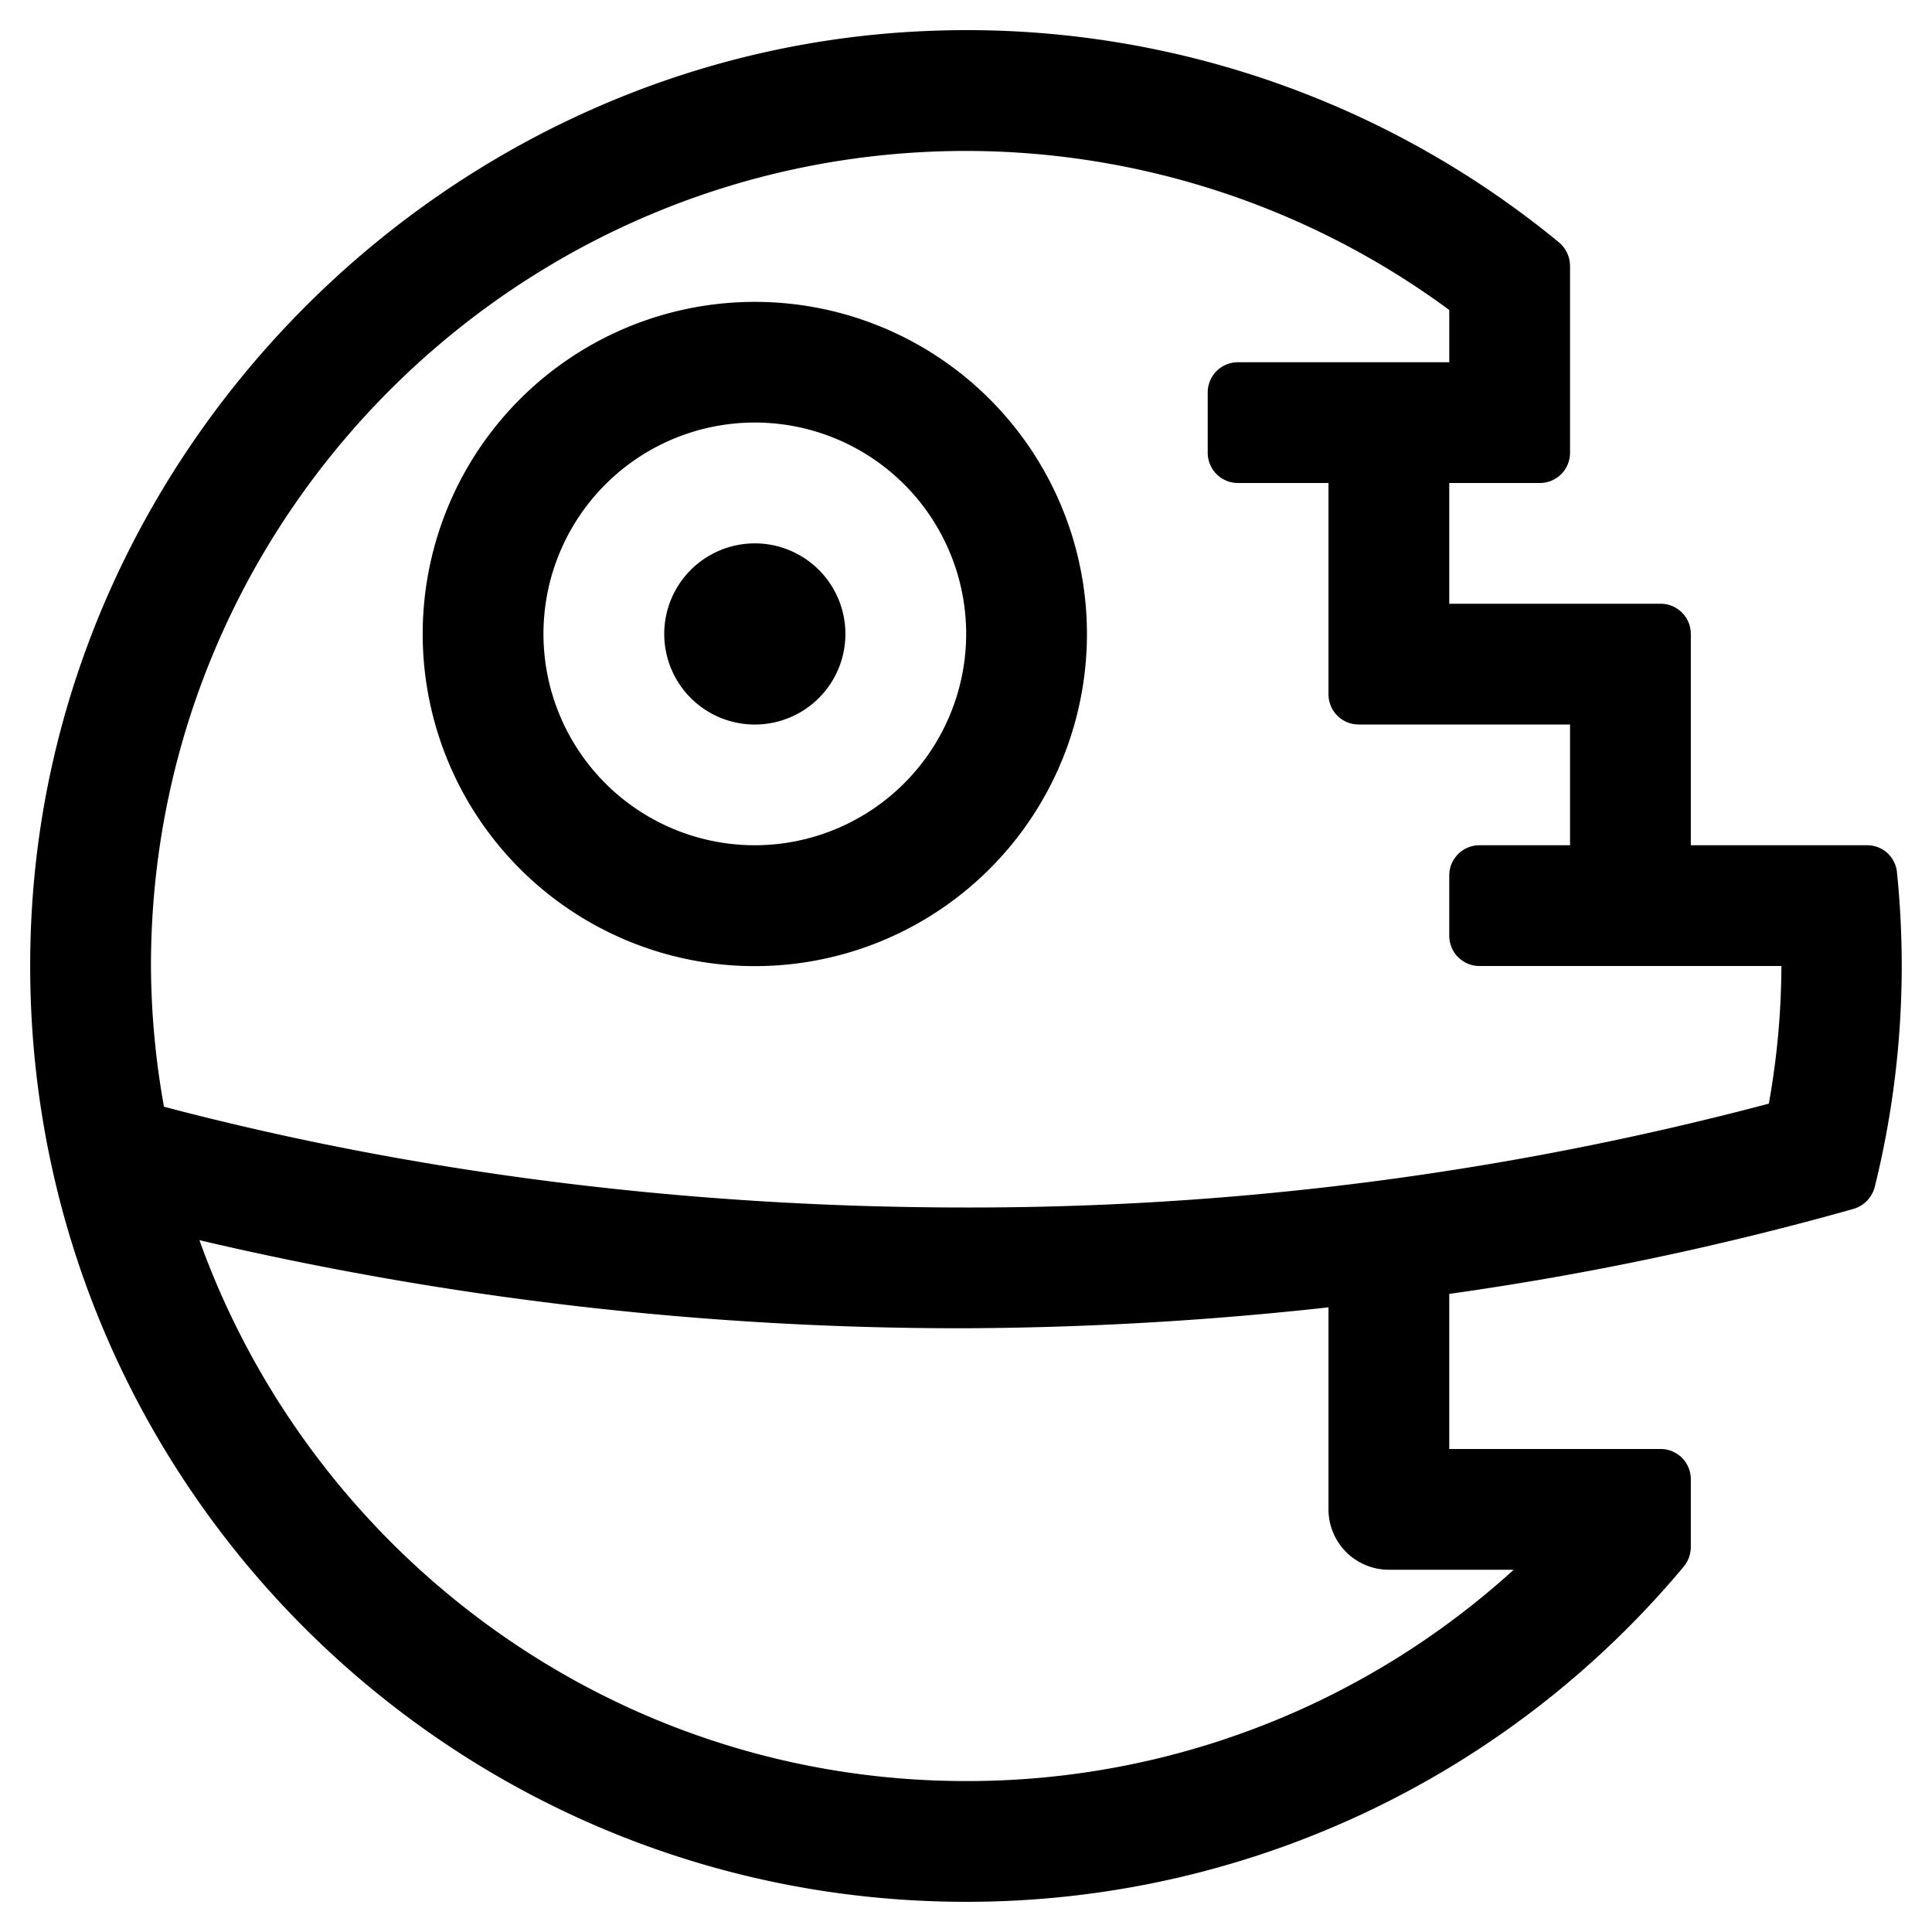
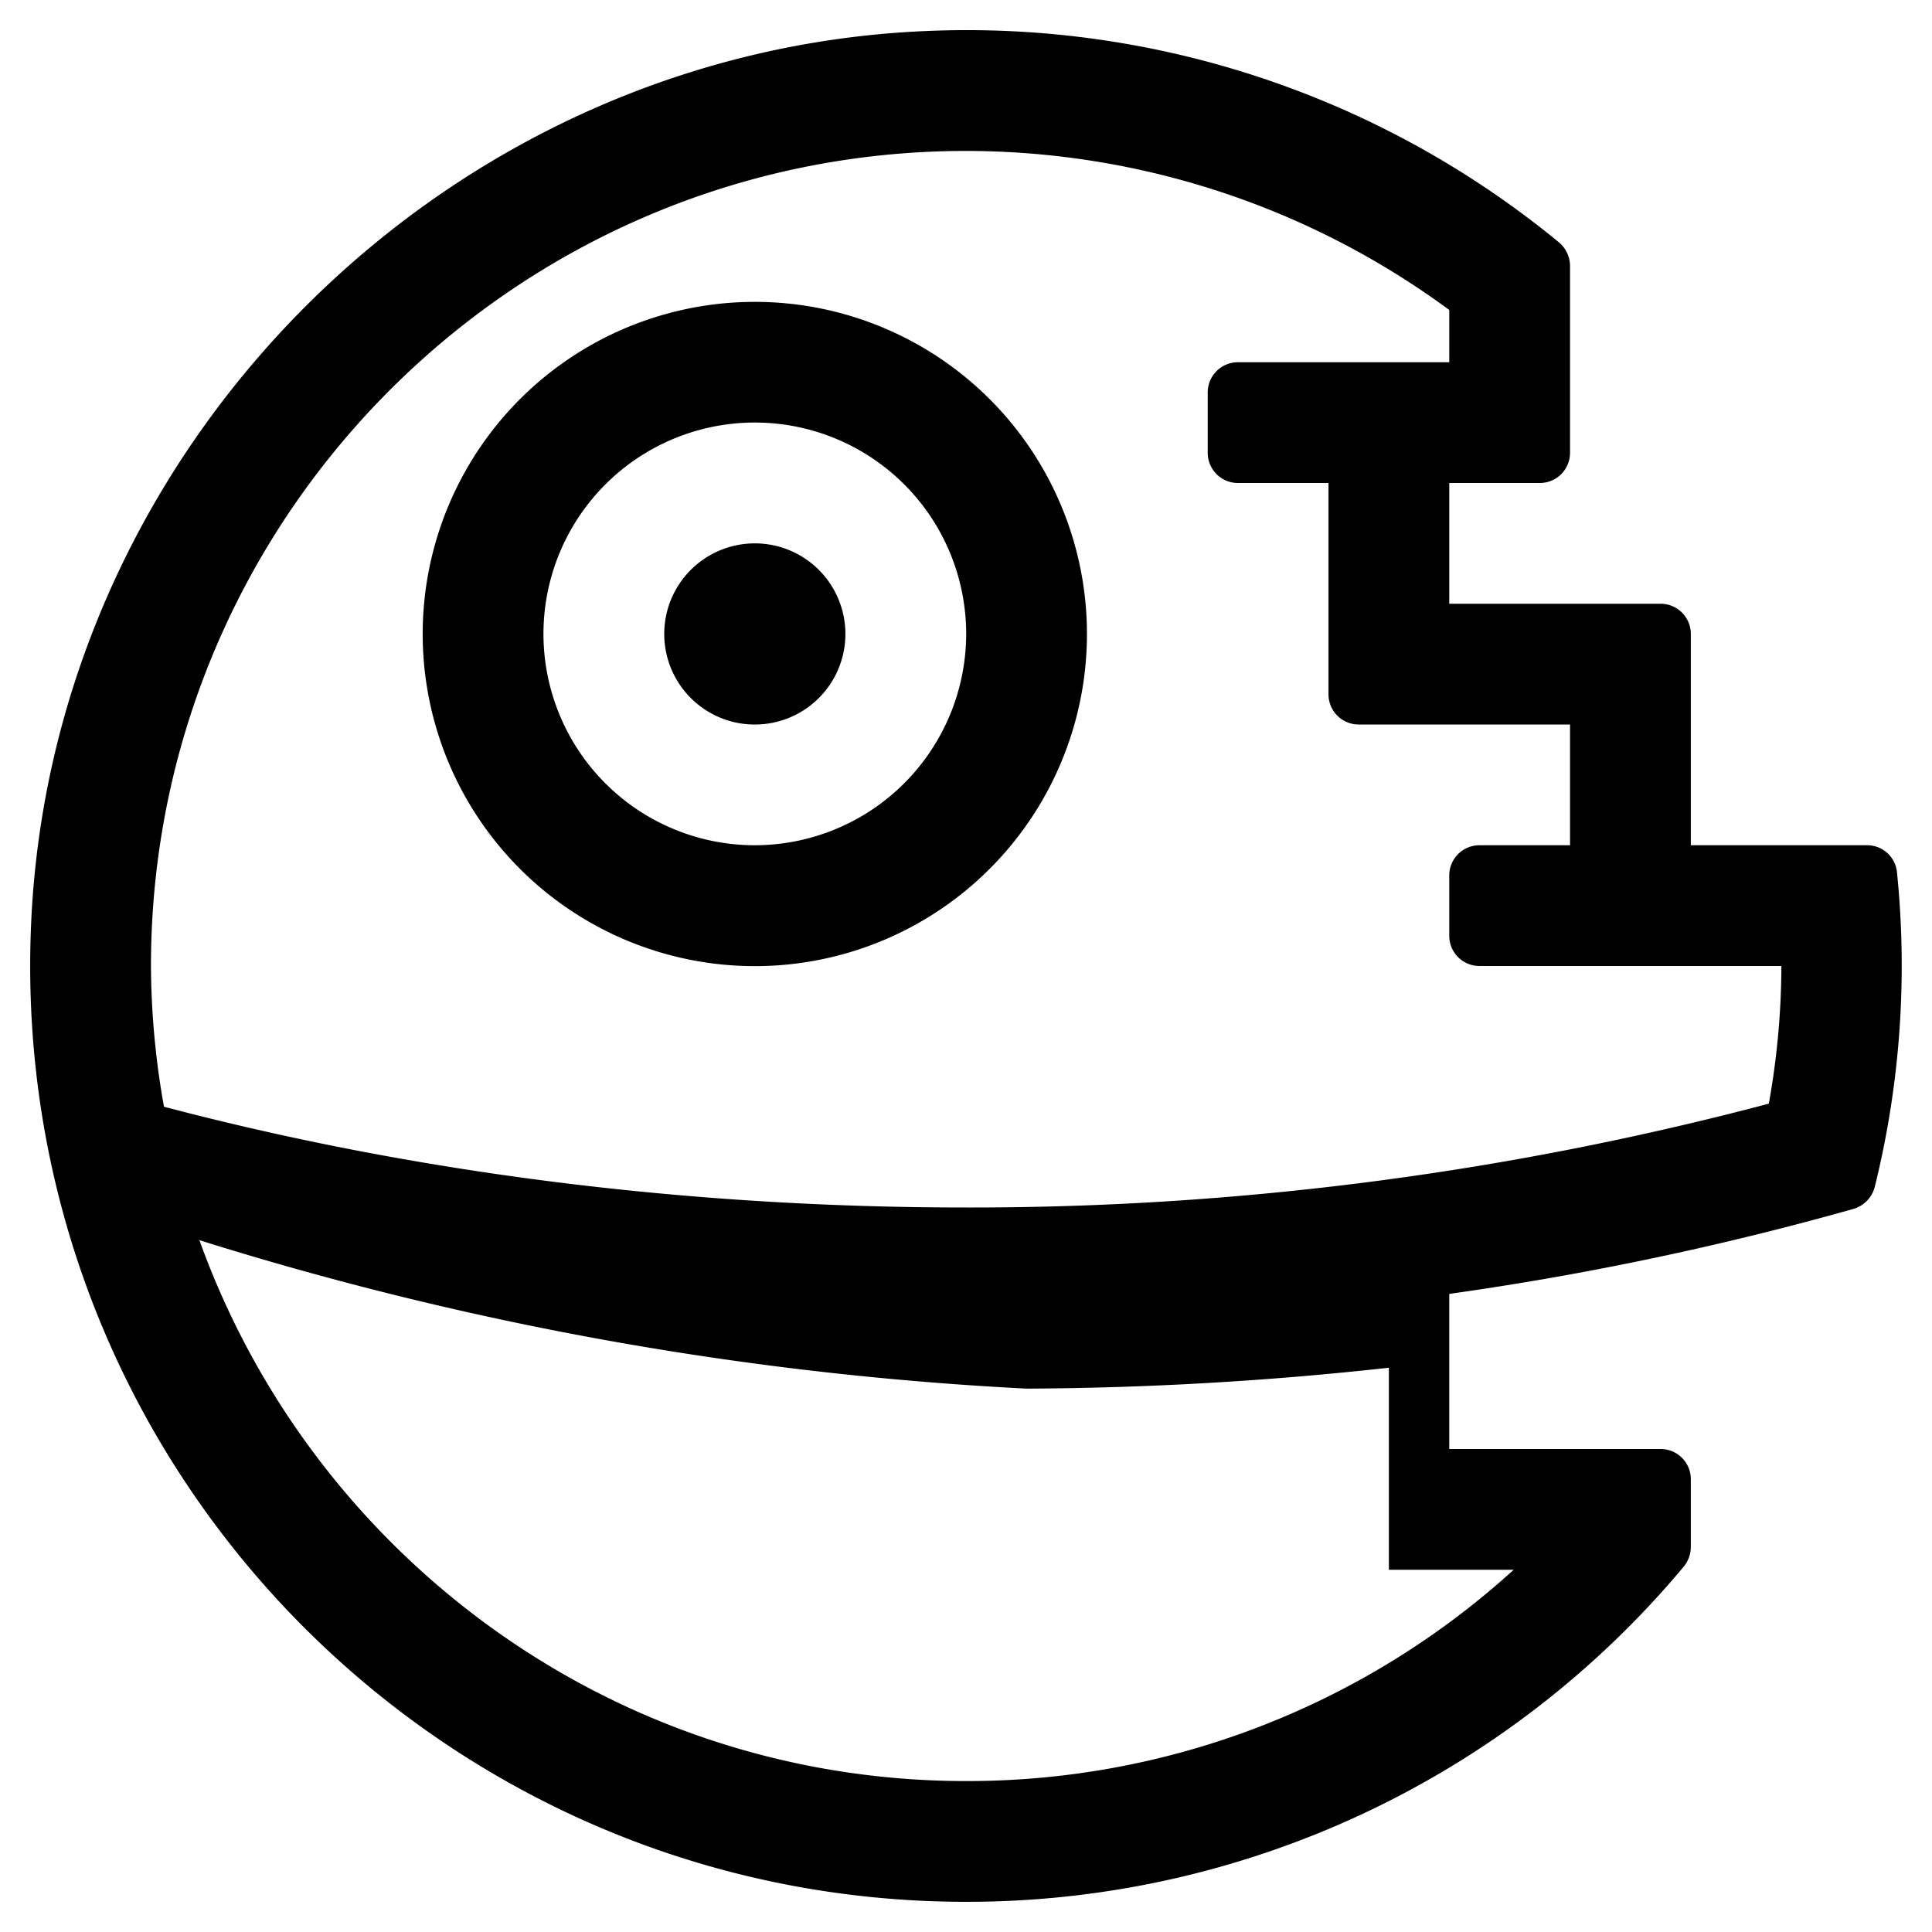
<svg xmlns="http://www.w3.org/2000/svg" viewBox="0 0 512 512">
-   <path d="M224.04,168a24.005,24.005,0,1,1-24.005-24A24.003,24.003,0,0,1,224.04,168ZM496.855,314.445a8.208,8.208,0,0,1-5.648,5.92,810.55,810.55,0,0,1-107.138,22.531v41.104h56.011a8,8,0,0,1,8.002,8v17.912a8.257,8.257,0,0,1-1.912,5.303,247.482,247.482,0,0,1-190.124,88.785c-140.992,0-254.507-117.611-247.76-260.059C14.289,117.209,118.823,13.434,245.614,8.215A246.962,246.962,0,0,1,413.103,64.197a8.221,8.221,0,0,1,2.973,6.348v49.455a8.001,8.001,0,0,1-8.002,8H384.07v32h56.011a8,8,0,0,1,8.002,8v56l46.671-.002a7.915,7.915,0,0,1,7.945,6.996A243.908,243.908,0,0,1,496.855,314.445ZM368.067,416a16.002,16.002,0,0,1-16.003-16v-53.541a909.157,909.157,0,0,1-96.018,5.541A882.065,882.065,0,0,1,52.851,328.66c29.939,83.408,109.595,143.34,203.195,143.34a215.143,215.143,0,0,0,145.098-56Zm104.02-160H392.072a8.001,8.001,0,0,1-8.002-8v-16a8,8,0,0,1,8.002-8h24.005v-32H360.066a8.001,8.001,0,0,1-8.002-8v-56H328.06a8.001,8.001,0,0,1-8.002-8v-16a8,8,0,0,1,8.002-8h56.011V82.15a216.057,216.057,0,0,0-128.024-42.15c-119.126,0-216.041,96.896-216.041,216A215.721,215.721,0,0,0,43.457,293.295c65.434,17.24,137.391,26.705,212.589,26.705a826.144,826.144,0,0,0,212.71-27.521A209.221,209.221,0,0,0,472.087,256Zm-184.035-88a88.017,88.017,0,1,1-88.017-88A88.009,88.009,0,0,1,288.052,168Zm-32.006,0a56.011,56.011,0,1,0-56.011,56A56.068,56.068,0,0,0,256.046,168Z" />
+   <path d="M224.04,168a24.005,24.005,0,1,1-24.005-24A24.003,24.003,0,0,1,224.04,168ZM496.855,314.445a8.208,8.208,0,0,1-5.648,5.92,810.55,810.55,0,0,1-107.138,22.531v41.104h56.011a8,8,0,0,1,8.002,8v17.912a8.257,8.257,0,0,1-1.912,5.303,247.482,247.482,0,0,1-190.124,88.785c-140.992,0-254.507-117.611-247.76-260.059C14.289,117.209,118.823,13.434,245.614,8.215A246.962,246.962,0,0,1,413.103,64.197a8.221,8.221,0,0,1,2.973,6.348v49.455a8.001,8.001,0,0,1-8.002,8H384.07v32h56.011a8,8,0,0,1,8.002,8v56l46.671-.002a7.915,7.915,0,0,1,7.945,6.996A243.908,243.908,0,0,1,496.855,314.445ZM368.067,416v-53.541a909.157,909.157,0,0,1-96.018,5.541A882.065,882.065,0,0,1,52.851,328.66c29.939,83.408,109.595,143.34,203.195,143.34a215.143,215.143,0,0,0,145.098-56Zm104.02-160H392.072a8.001,8.001,0,0,1-8.002-8v-16a8,8,0,0,1,8.002-8h24.005v-32H360.066a8.001,8.001,0,0,1-8.002-8v-56H328.06a8.001,8.001,0,0,1-8.002-8v-16a8,8,0,0,1,8.002-8h56.011V82.15a216.057,216.057,0,0,0-128.024-42.15c-119.126,0-216.041,96.896-216.041,216A215.721,215.721,0,0,0,43.457,293.295c65.434,17.24,137.391,26.705,212.589,26.705a826.144,826.144,0,0,0,212.71-27.521A209.221,209.221,0,0,0,472.087,256Zm-184.035-88a88.017,88.017,0,1,1-88.017-88A88.009,88.009,0,0,1,288.052,168Zm-32.006,0a56.011,56.011,0,1,0-56.011,56A56.068,56.068,0,0,0,256.046,168Z" />
</svg>